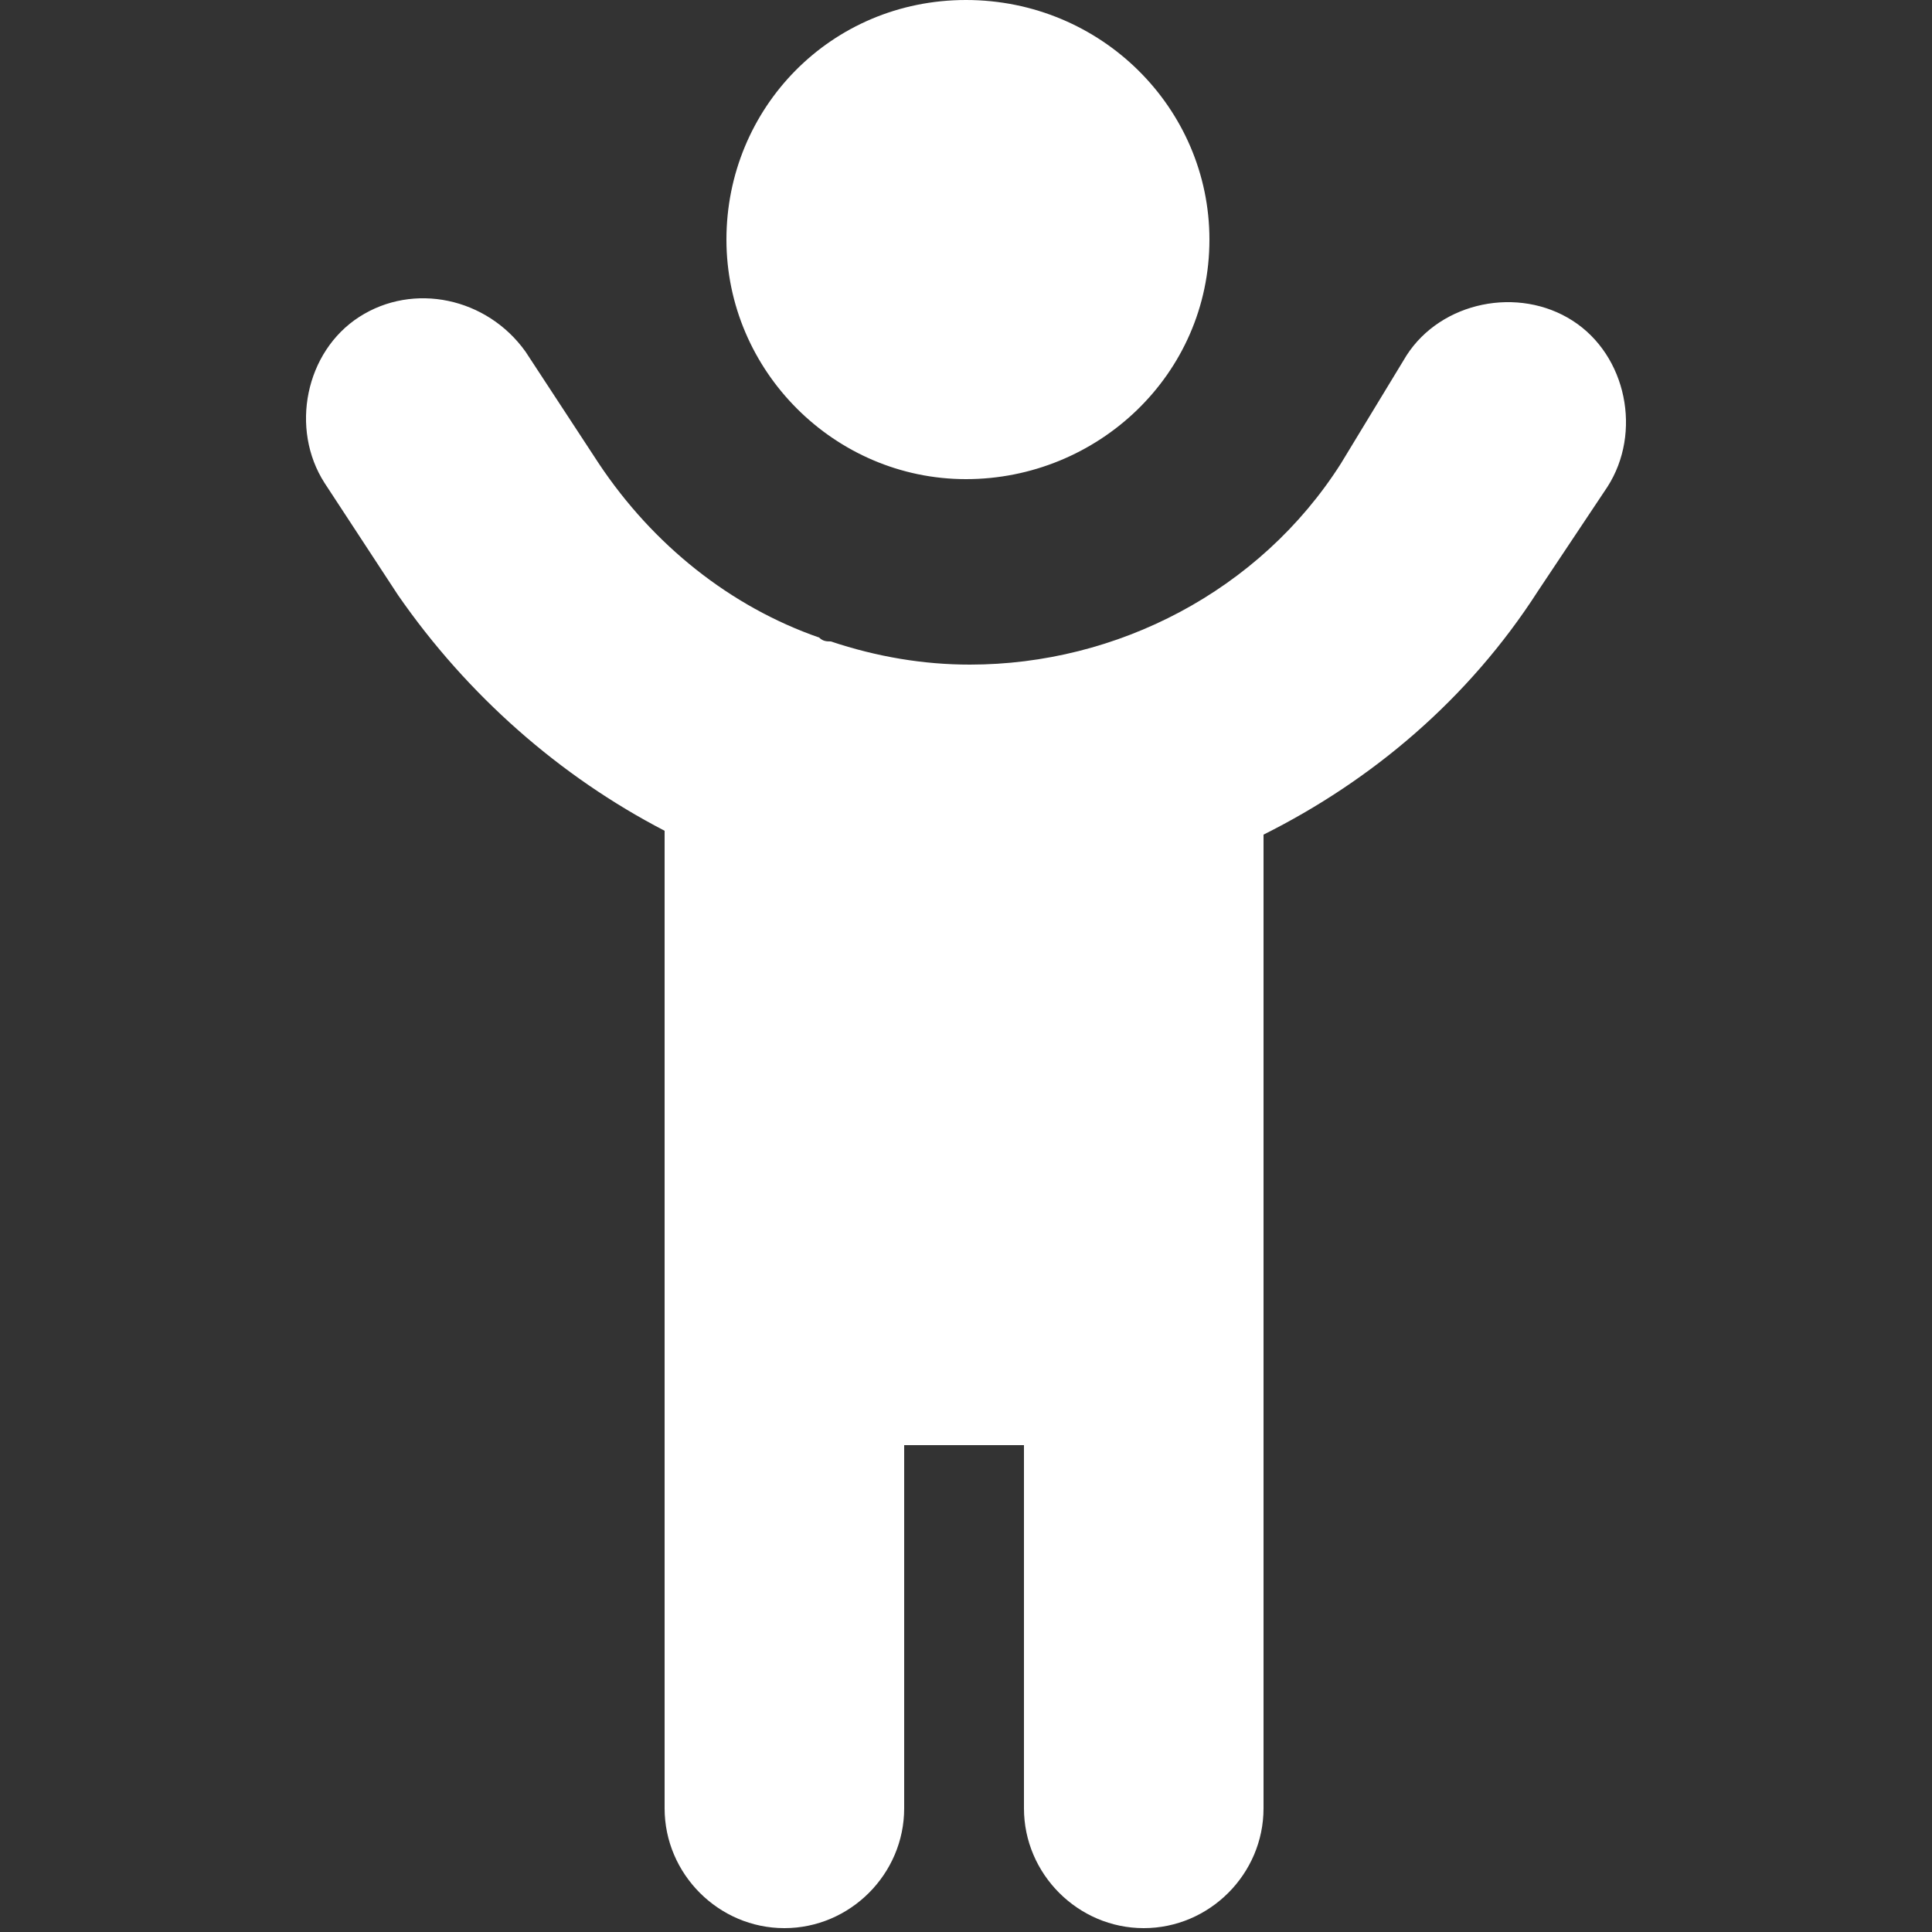
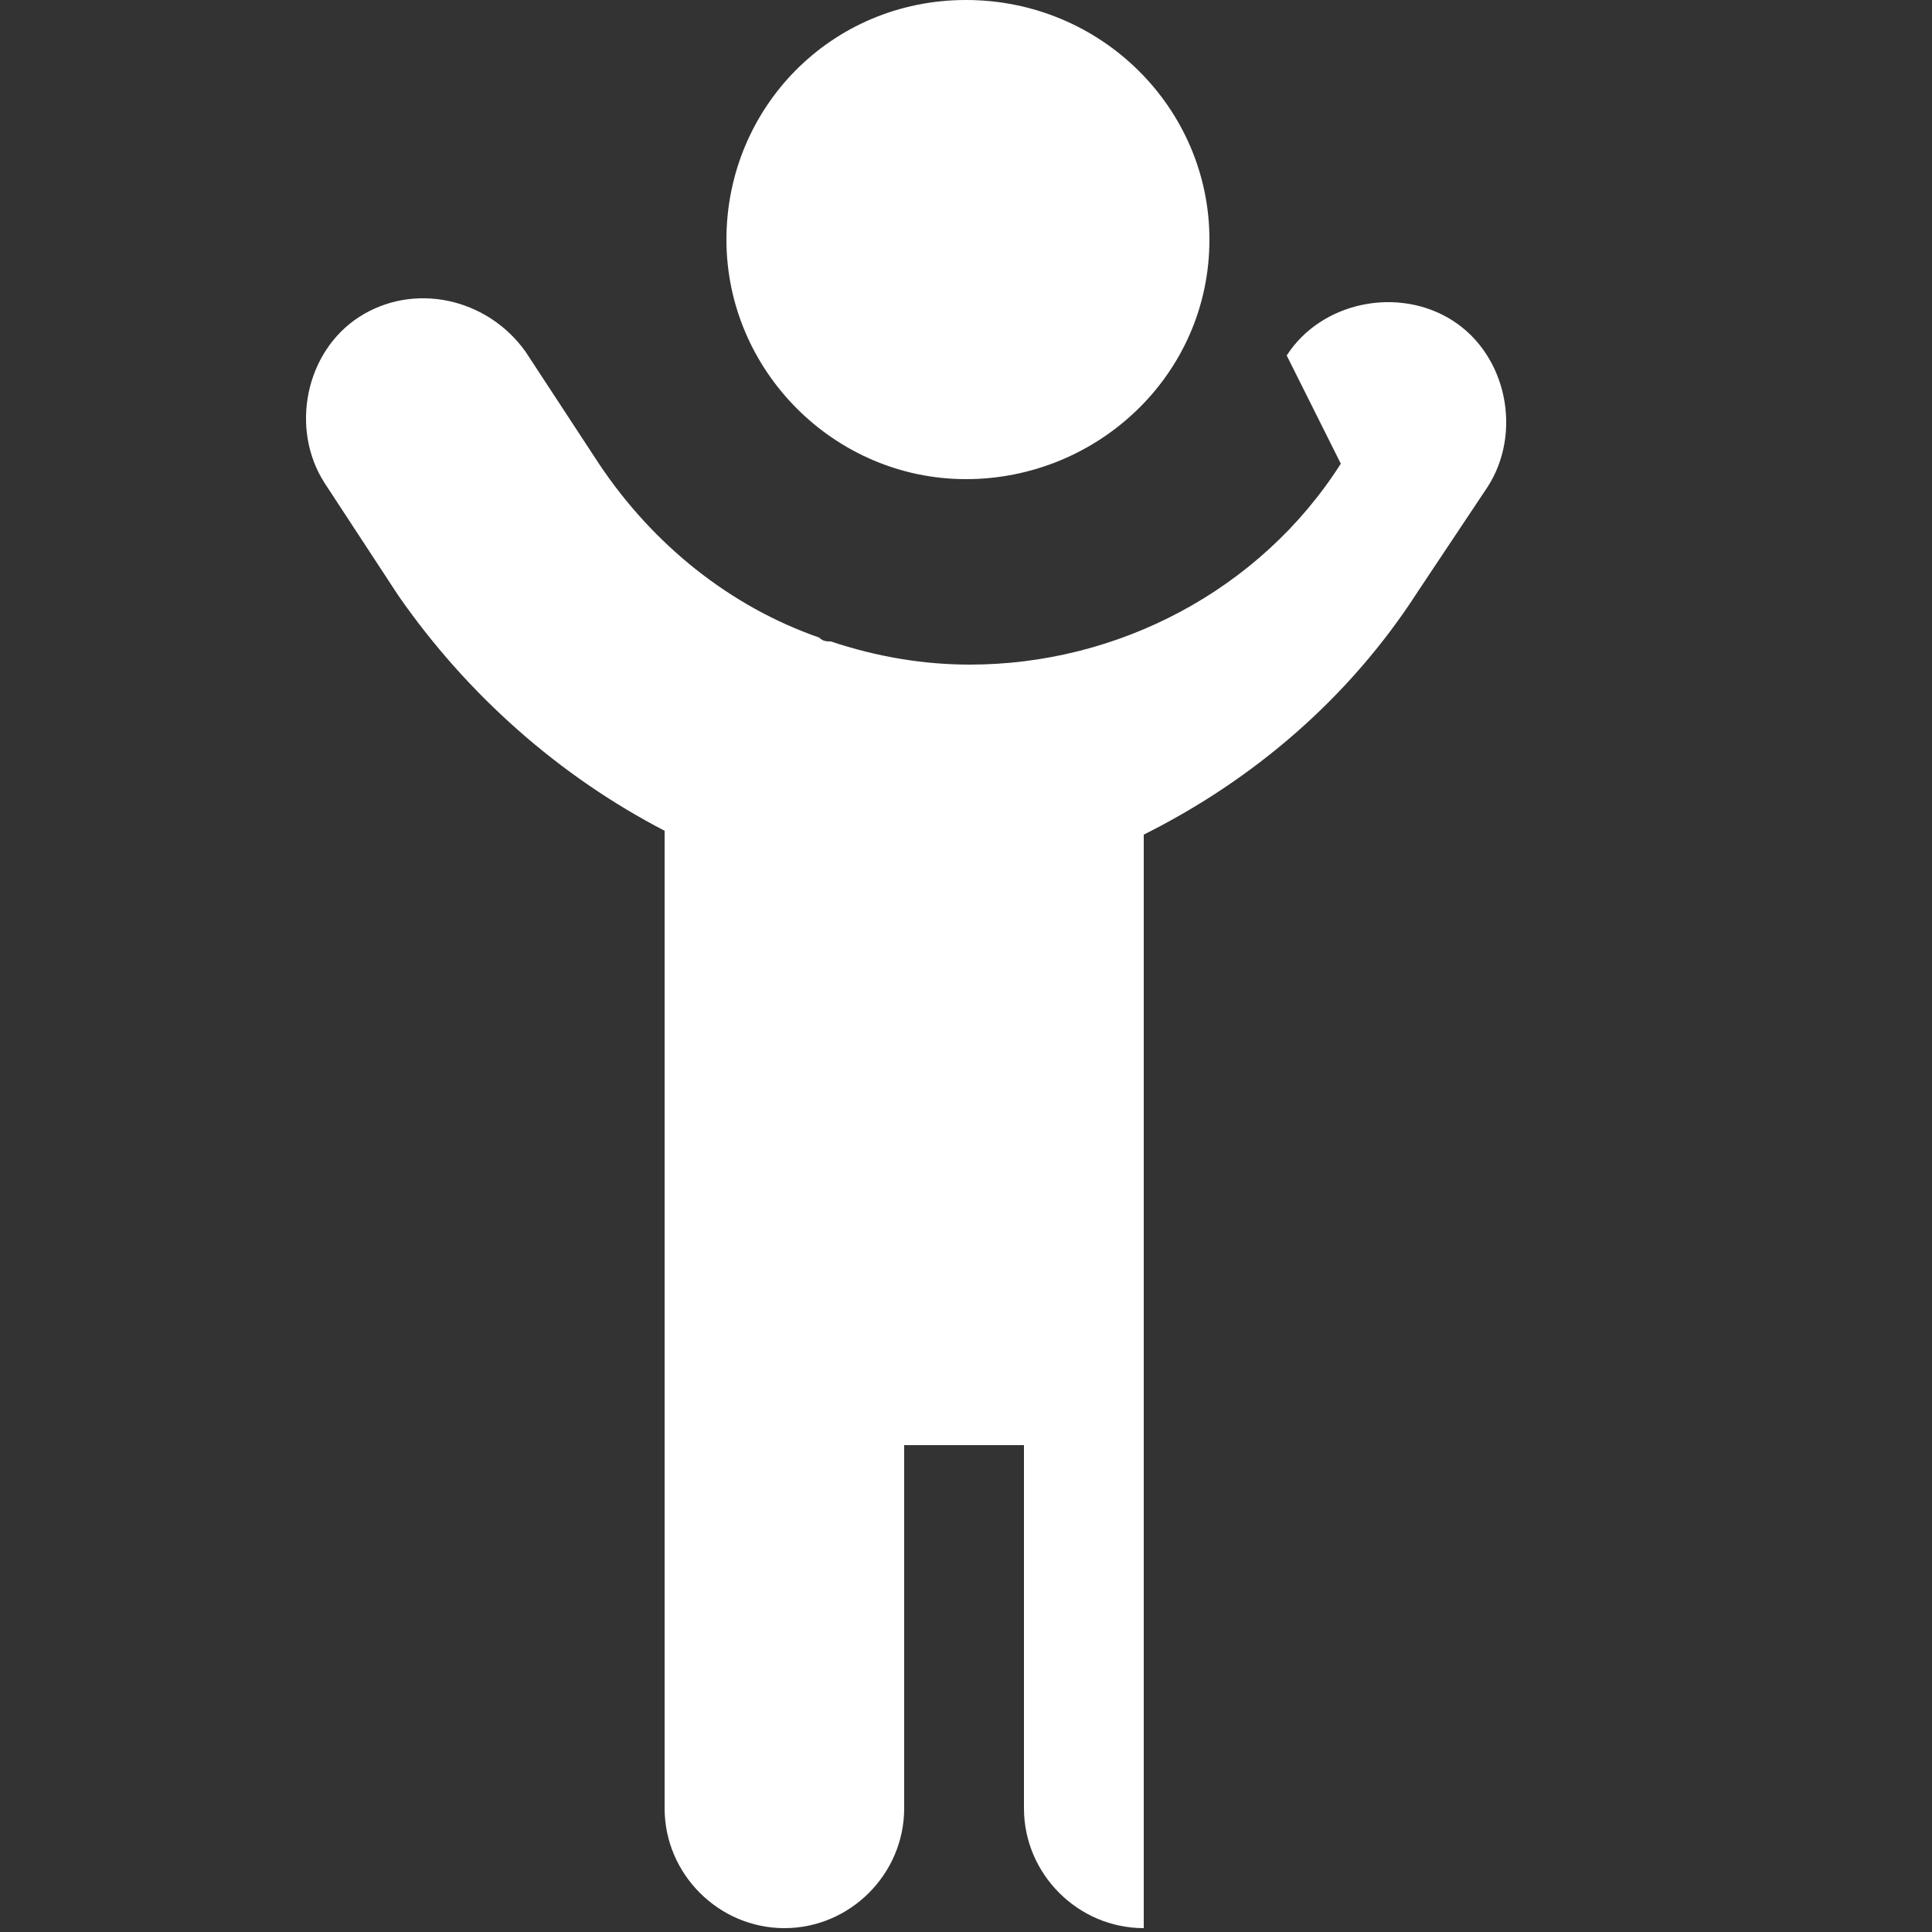
<svg xmlns="http://www.w3.org/2000/svg" version="1.1" id="Layer_1" x="0px" y="0px" viewBox="0 0 50 50" style="enable-background:new 0 0 50 50;" xml:space="preserve">
  <rect x="0" y="0" width="50" height="50" fill="#333333" stroke="none" />
  <style type="text/css">
	.st0{fill:#FFFFFF;}
</style>
-   <path class="st0" d="M31.3,6.2C31.3,2.8,28.5,0,25,0s-6.2,2.8-6.2,6.2s2.8,6.2,6.2,6.2S31.3,9.7,31.3,6.2z M21.2,16.5  c-2.3-0.8-4.3-2.4-5.7-4.5l-1.9-2.9c-1-1.4-2.9-1.8-4.3-0.9s-1.8,2.9-0.9,4.3l1.9,2.9c1.8,2.6,4.2,4.7,6.9,6.1v25.3  c0,1.7,1.4,3.1,3.1,3.1s3.1-1.4,3.1-3.1v-9.4h3.1v9.4c0,1.7,1.4,3.1,3.1,3.1c1.7,0,3.1-1.4,3.1-3.1V21.6c2.8-1.4,5.3-3.5,7.1-6.3  l1.8-2.7c0.9-1.4,0.5-3.4-0.9-4.3c-1.4-0.9-3.4-0.5-4.3,0.9L34.7,12c-2.1,3.3-5.8,5.2-9.6,5.2c-1.2,0-2.4-0.2-3.6-0.6  C21.4,16.6,21.3,16.6,21.2,16.5L21.2,16.5z" />
+   <path class="st0" d="M31.3,6.2C31.3,2.8,28.5,0,25,0s-6.2,2.8-6.2,6.2s2.8,6.2,6.2,6.2S31.3,9.7,31.3,6.2z M21.2,16.5  c-2.3-0.8-4.3-2.4-5.7-4.5l-1.9-2.9c-1-1.4-2.9-1.8-4.3-0.9s-1.8,2.9-0.9,4.3l1.9,2.9c1.8,2.6,4.2,4.7,6.9,6.1v25.3  c0,1.7,1.4,3.1,3.1,3.1s3.1-1.4,3.1-3.1v-9.4h3.1v9.4c0,1.7,1.4,3.1,3.1,3.1V21.6c2.8-1.4,5.3-3.5,7.1-6.3  l1.8-2.7c0.9-1.4,0.5-3.4-0.9-4.3c-1.4-0.9-3.4-0.5-4.3,0.9L34.7,12c-2.1,3.3-5.8,5.2-9.6,5.2c-1.2,0-2.4-0.2-3.6-0.6  C21.4,16.6,21.3,16.6,21.2,16.5L21.2,16.5z" />
</svg>